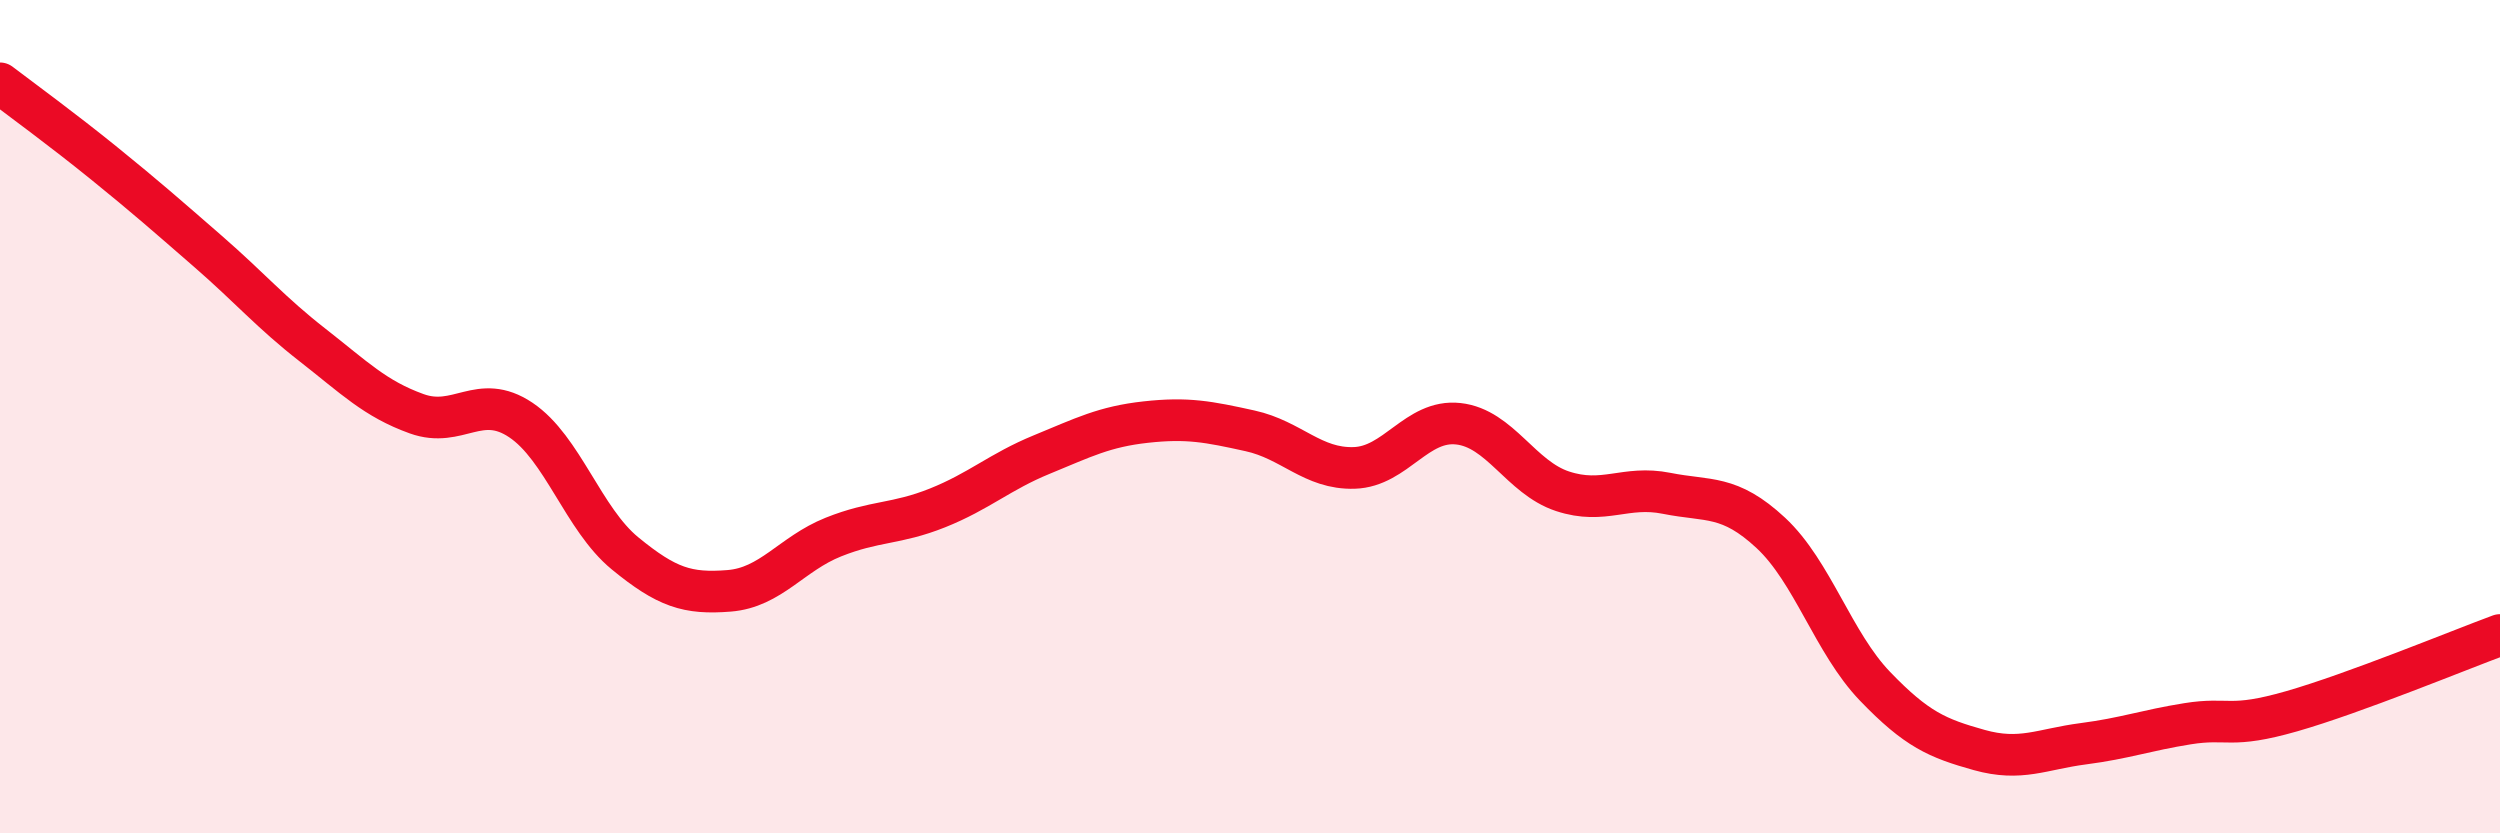
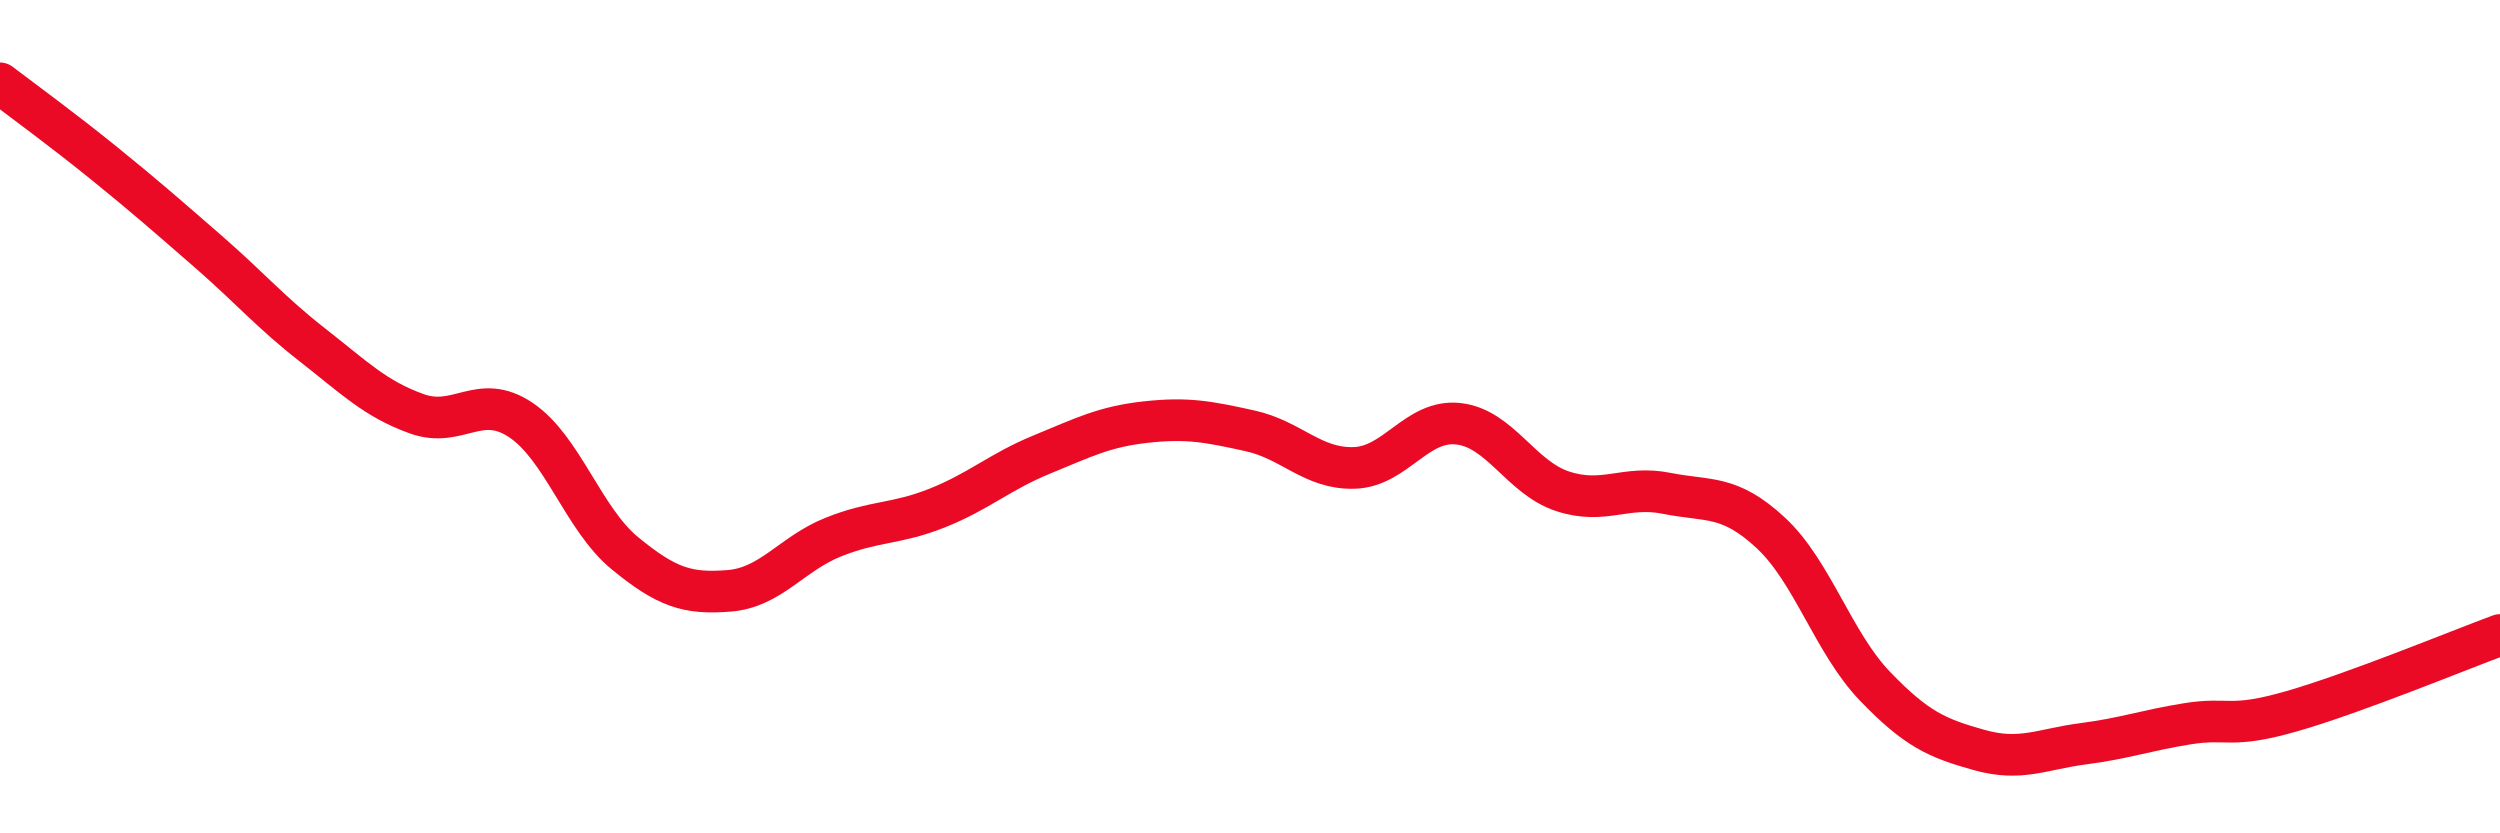
<svg xmlns="http://www.w3.org/2000/svg" width="60" height="20" viewBox="0 0 60 20">
-   <path d="M 0,2 C 0.5,2.38 1.5,3.11 2.5,3.92 C 3.5,4.73 4,5.17 5,6.04 C 6,6.91 6.5,7.5 7.5,8.28 C 8.5,9.06 9,9.57 10,9.93 C 11,10.29 11.5,9.41 12.5,10.08 C 13.5,10.75 14,12.46 15,13.28 C 16,14.1 16.5,14.26 17.5,14.18 C 18.5,14.1 19,13.29 20,12.89 C 21,12.49 21.5,12.59 22.5,12.19 C 23.5,11.79 24,11.32 25,10.91 C 26,10.5 26.5,10.24 27.5,10.13 C 28.5,10.02 29,10.12 30,10.34 C 31,10.56 31.5,11.26 32.5,11.23 C 33.5,11.2 34,10.06 35,10.17 C 36,10.28 36.5,11.46 37.5,11.79 C 38.5,12.12 39,11.64 40,11.84 C 41,12.04 41.5,11.86 42.5,12.79 C 43.5,13.72 44,15.43 45,16.47 C 46,17.51 46.5,17.72 47.5,18 C 48.5,18.28 49,17.98 50,17.85 C 51,17.72 51.5,17.53 52.5,17.37 C 53.5,17.21 53.5,17.5 55,17.07 C 56.5,16.64 59,15.61 60,15.24L60 20L0 20Z" fill="#EB0A25" opacity="0.1" stroke-linecap="round" stroke-linejoin="round" />
  <path d="M 0,2 C 0.5,2.38 1.5,3.11 2.5,3.92 C 3.5,4.73 4,5.17 5,6.04 C 6,6.91 6.5,7.5 7.5,8.28 C 8.5,9.06 9,9.57 10,9.93 C 11,10.29 11.5,9.41 12.5,10.08 C 13.5,10.75 14,12.46 15,13.28 C 16,14.1 16.5,14.26 17.5,14.18 C 18.5,14.1 19,13.29 20,12.89 C 21,12.49 21.5,12.59 22.5,12.19 C 23.5,11.79 24,11.32 25,10.91 C 26,10.5 26.5,10.24 27.5,10.13 C 28.5,10.02 29,10.12 30,10.34 C 31,10.56 31.5,11.26 32.5,11.23 C 33.5,11.2 34,10.06 35,10.17 C 36,10.28 36.5,11.46 37.5,11.79 C 38.5,12.12 39,11.64 40,11.84 C 41,12.04 41.5,11.86 42.5,12.79 C 43.5,13.72 44,15.43 45,16.47 C 46,17.51 46.5,17.72 47.5,18 C 48.5,18.28 49,17.98 50,17.85 C 51,17.72 51.5,17.53 52.5,17.37 C 53.5,17.21 53.5,17.5 55,17.07 C 56.5,16.64 59,15.61 60,15.24" stroke="#EB0A25" stroke-width="1" fill="none" stroke-linecap="round" stroke-linejoin="round" />
</svg>